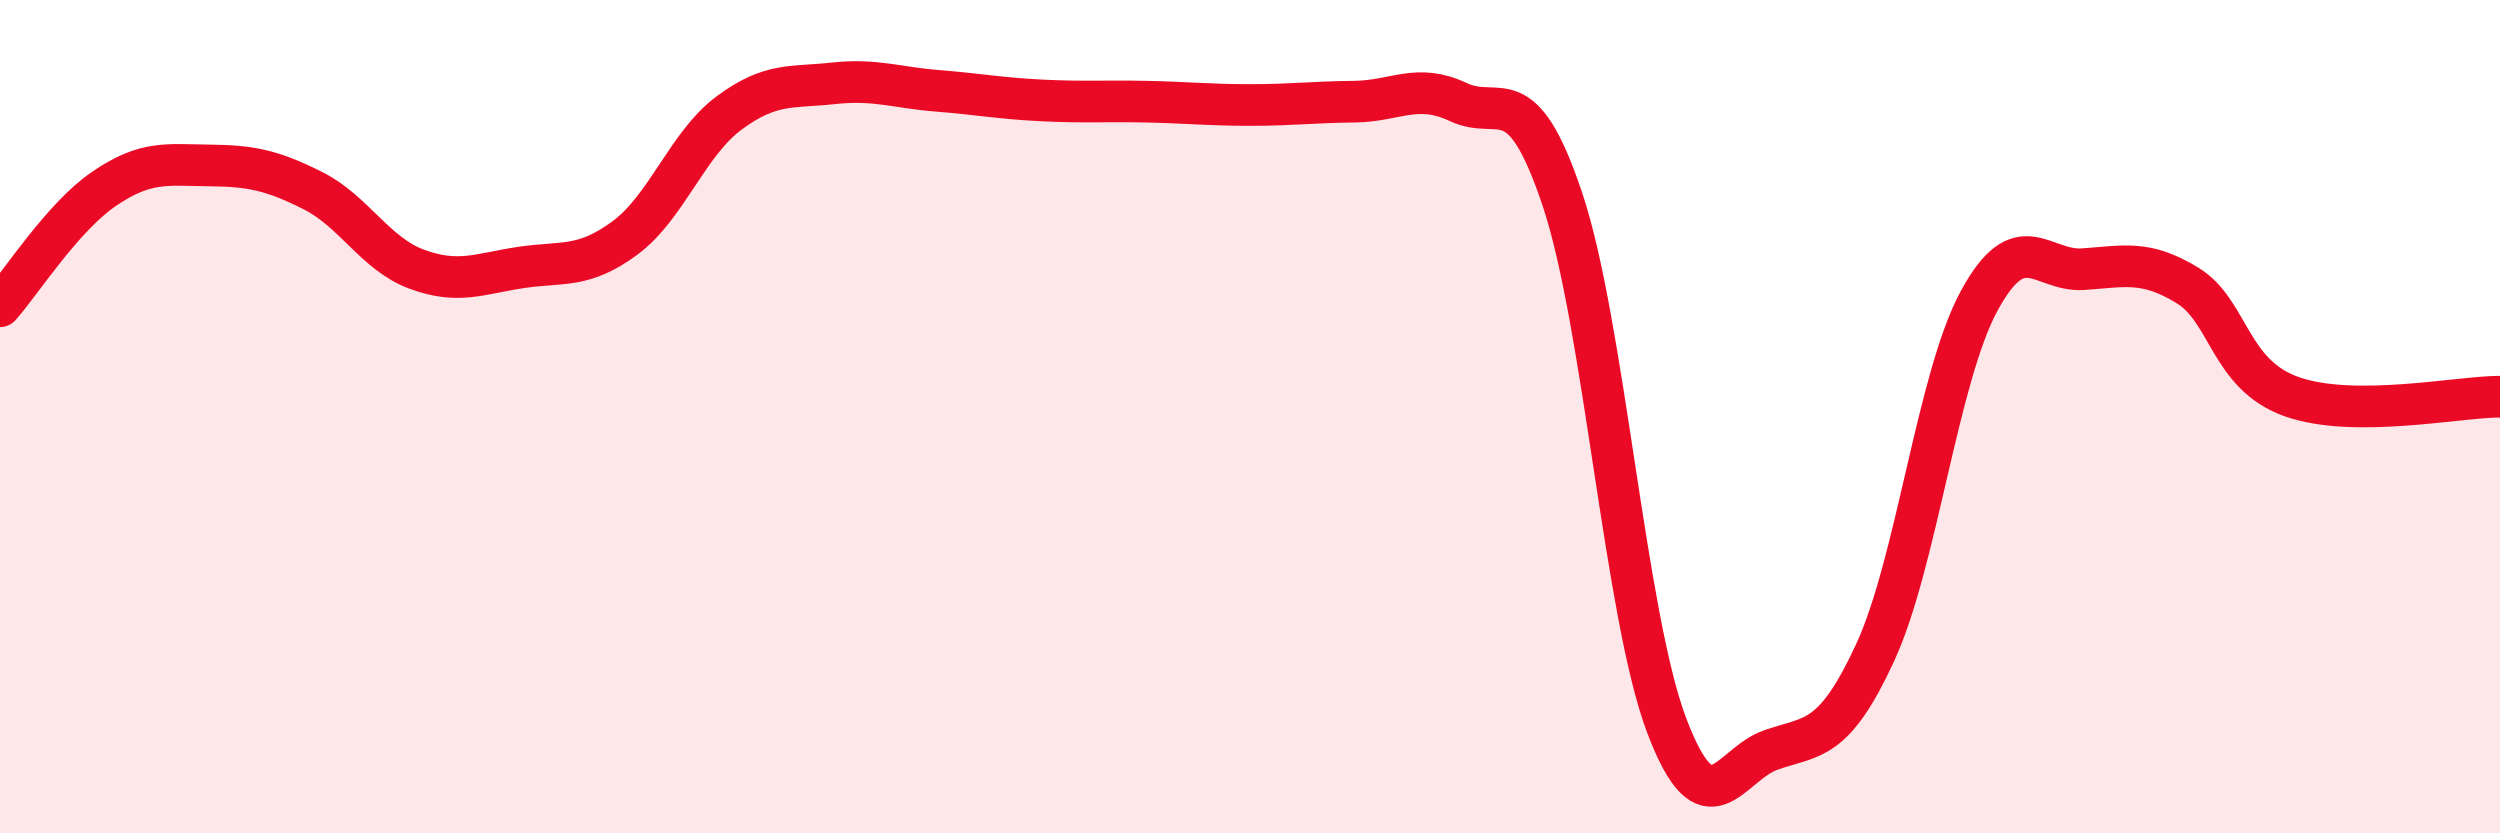
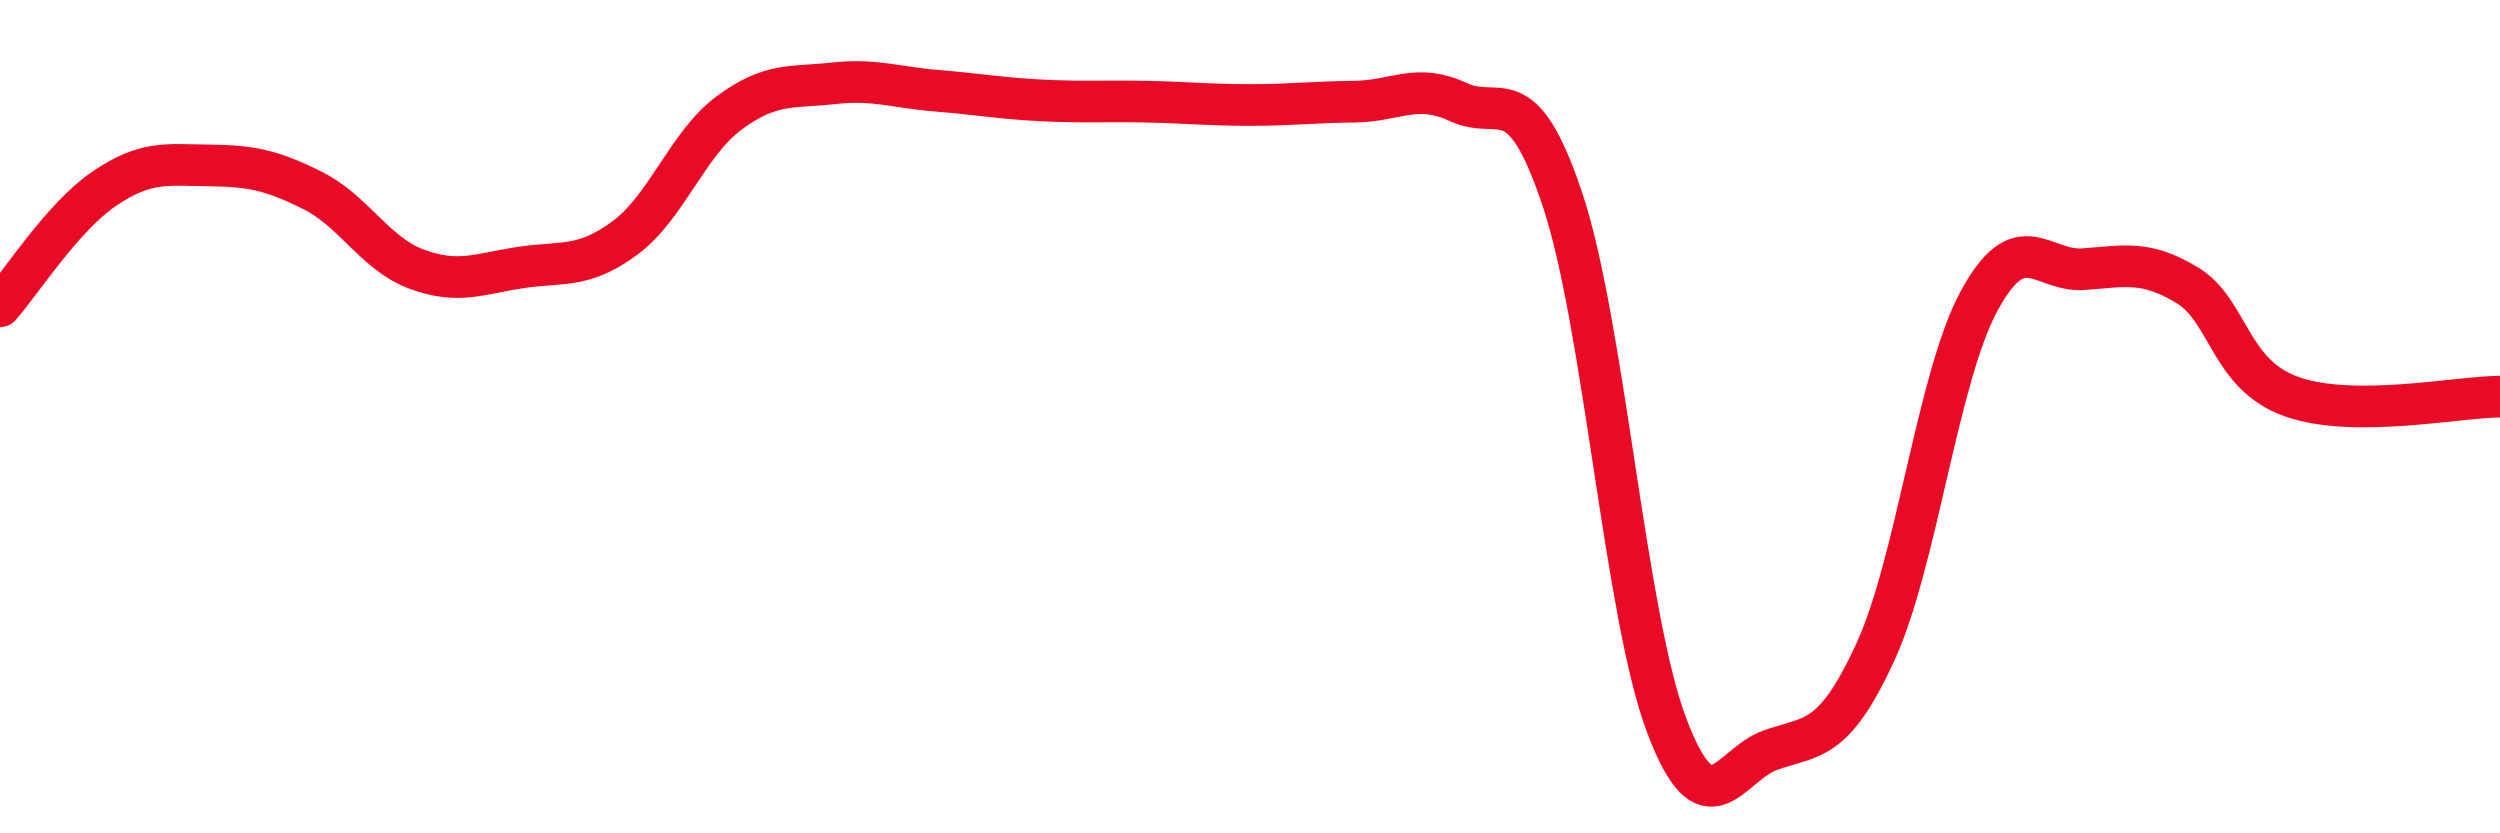
<svg xmlns="http://www.w3.org/2000/svg" width="60" height="20" viewBox="0 0 60 20">
-   <path d="M 0,7.35 C 0.5,6.79 1.5,5.21 2.5,4.53 C 3.5,3.85 4,3.96 5,3.97 C 6,3.98 6.5,4.07 7.5,4.57 C 8.5,5.07 9,6.09 10,6.46 C 11,6.83 11.5,6.57 12.5,6.42 C 13.5,6.27 14,6.45 15,5.71 C 16,4.97 16.5,3.45 17.5,2.71 C 18.5,1.97 19,2.11 20,2 C 21,1.89 21.5,2.1 22.5,2.18 C 23.5,2.26 24,2.36 25,2.41 C 26,2.46 26.5,2.42 27.5,2.44 C 28.5,2.46 29,2.52 30,2.52 C 31,2.52 31.5,2.45 32.5,2.44 C 33.5,2.43 34,1.98 35,2.45 C 36,2.92 36.5,1.8 37.5,4.79 C 38.5,7.78 39,14.77 40,17.41 C 41,20.05 41.5,18.35 42.5,18 C 43.5,17.65 44,17.83 45,15.67 C 46,13.51 46.5,9.06 47.5,7.22 C 48.5,5.38 49,6.53 50,6.46 C 51,6.39 51.5,6.24 52.5,6.85 C 53.5,7.46 53.5,8.99 55,9.52 C 56.5,10.05 59,9.52 60,9.52L60 20L0 20Z" fill="#EB0A25" opacity="0.1" stroke-linecap="round" stroke-linejoin="round" />
  <path d="M 0,7.35 C 0.5,6.79 1.5,5.21 2.5,4.53 C 3.5,3.85 4,3.96 5,3.97 C 6,3.98 6.5,4.07 7.5,4.57 C 8.5,5.07 9,6.09 10,6.46 C 11,6.83 11.5,6.57 12.5,6.42 C 13.5,6.27 14,6.45 15,5.71 C 16,4.97 16.5,3.45 17.5,2.71 C 18.5,1.97 19,2.11 20,2 C 21,1.89 21.5,2.1 22.5,2.18 C 23.5,2.26 24,2.36 25,2.41 C 26,2.46 26.5,2.42 27.5,2.44 C 28.5,2.46 29,2.52 30,2.52 C 31,2.52 31.5,2.45 32.5,2.44 C 33.5,2.43 34,1.98 35,2.45 C 36,2.92 36.5,1.8 37.5,4.79 C 38.5,7.78 39,14.77 40,17.41 C 41,20.05 41.5,18.35 42.5,18 C 43.5,17.65 44,17.83 45,15.67 C 46,13.51 46.5,9.06 47.5,7.22 C 48.5,5.38 49,6.53 50,6.46 C 51,6.39 51.5,6.24 52.5,6.85 C 53.5,7.46 53.5,8.99 55,9.52 C 56.5,10.05 59,9.52 60,9.52" stroke="#EB0A25" stroke-width="1" fill="none" stroke-linecap="round" stroke-linejoin="round" />
</svg>